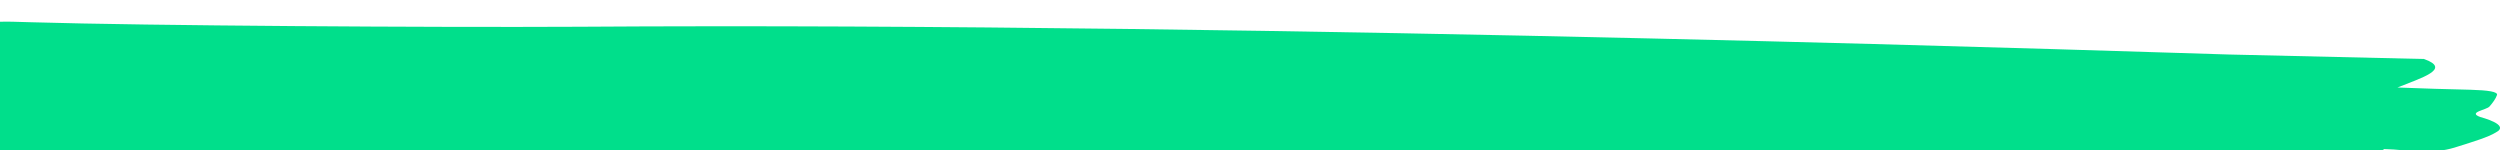
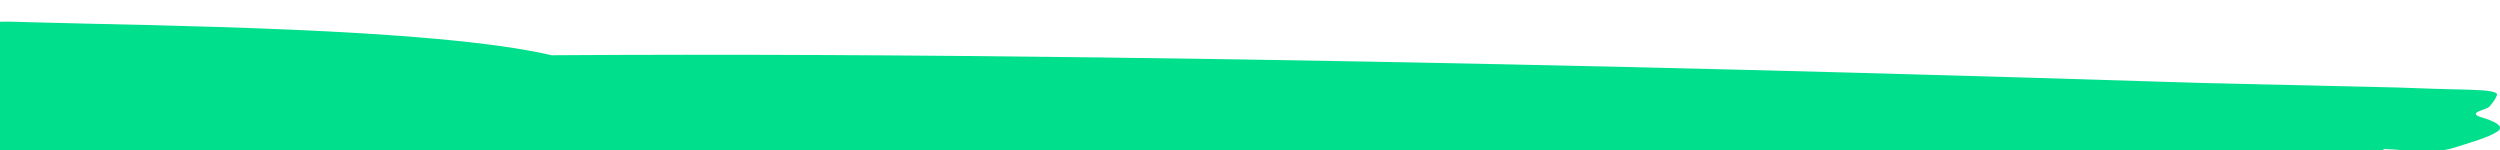
<svg xmlns="http://www.w3.org/2000/svg" version="1.1" id="Layer_1" x="0px" y="0px" viewBox="0 0 100 6" style="enable-background:new 0 0 100 6;" xml:space="preserve">
  <style type="text/css">
	.st0{fill:#00DF8B;}
</style>
-   <path class="st0" d="M0,6h95.37c-0.02-0.01-0.04-0.03-0.06-0.04c0.14,0.01,0.29,0.01,0.44,0.02c0.13,0.01,0.25,0.02,0.36,0.03h1.6  c0.2-0.03,0.4-0.08,0.64-0.16c0.57-0.18,1.17-0.36,1.48-0.55c0.61-0.31-0.6-0.61-0.62-0.62c-0.52-0.19,0.25-0.28,0.37-0.42  c0.13-0.15,0.25-0.31,0.3-0.46c0.04-0.13-0.35-0.19-1.06-0.21c-0.94-0.02-1.87-0.05-2.92-0.09c0.93-0.38,2.19-0.74,1.06-1.14  c-2.33-0.05-3.12-0.07-7.82-0.18c-1.62-0.04-37.95-1.3-66.01-1.11C17.3,1.1,5.93,1.03,1.25,0.89C0.64,0.87,0.27,0.86,0,0.87V6z" />
+   <path class="st0" d="M0,6h95.37c-0.02-0.01-0.04-0.03-0.06-0.04c0.14,0.01,0.29,0.01,0.44,0.02c0.13,0.01,0.25,0.02,0.36,0.03h1.6  c0.2-0.03,0.4-0.08,0.64-0.16c0.57-0.18,1.17-0.36,1.48-0.55c0.61-0.31-0.6-0.61-0.62-0.62c-0.52-0.19,0.25-0.28,0.37-0.42  c0.13-0.15,0.25-0.31,0.3-0.46c0.04-0.13-0.35-0.19-1.06-0.21c-0.94-0.02-1.87-0.05-2.92-0.09c-2.33-0.05-3.12-0.07-7.82-0.18c-1.62-0.04-37.95-1.3-66.01-1.11C17.3,1.1,5.93,1.03,1.25,0.89C0.64,0.87,0.27,0.86,0,0.87V6z" />
</svg>